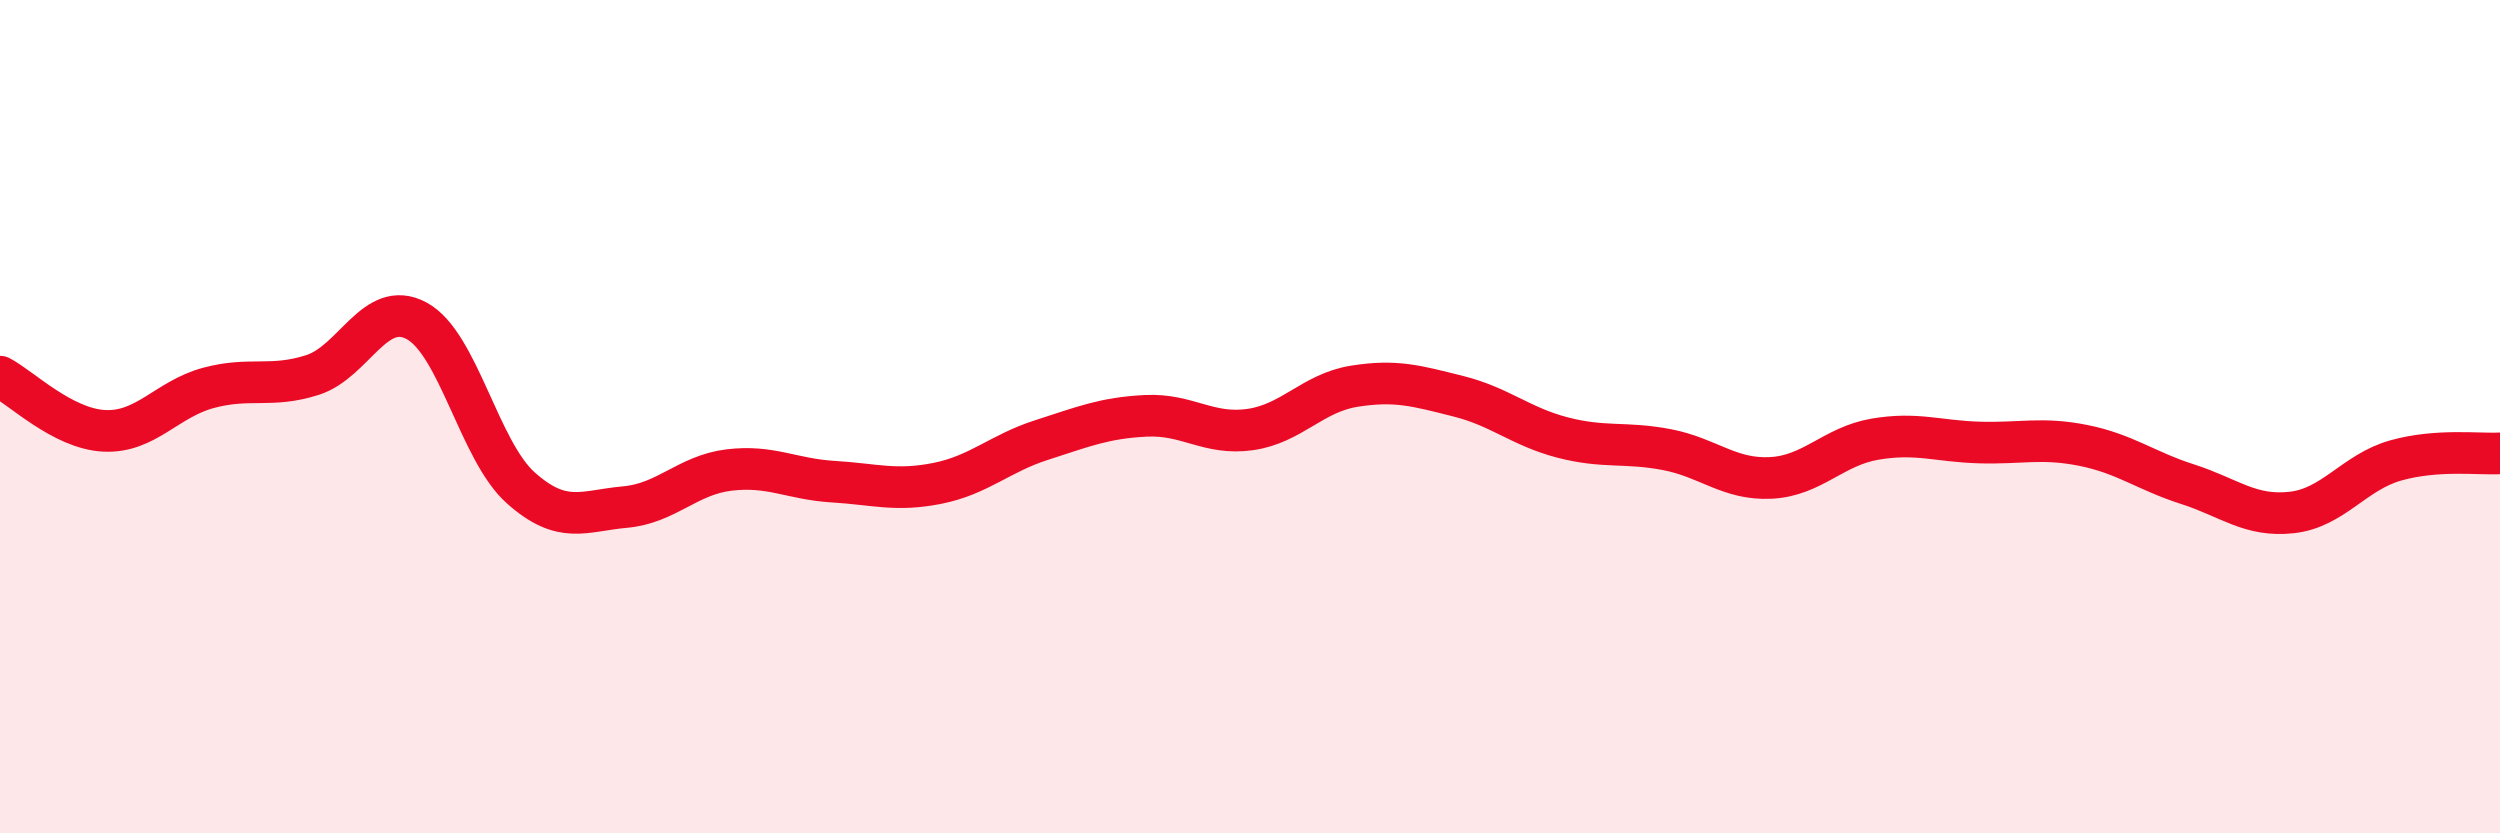
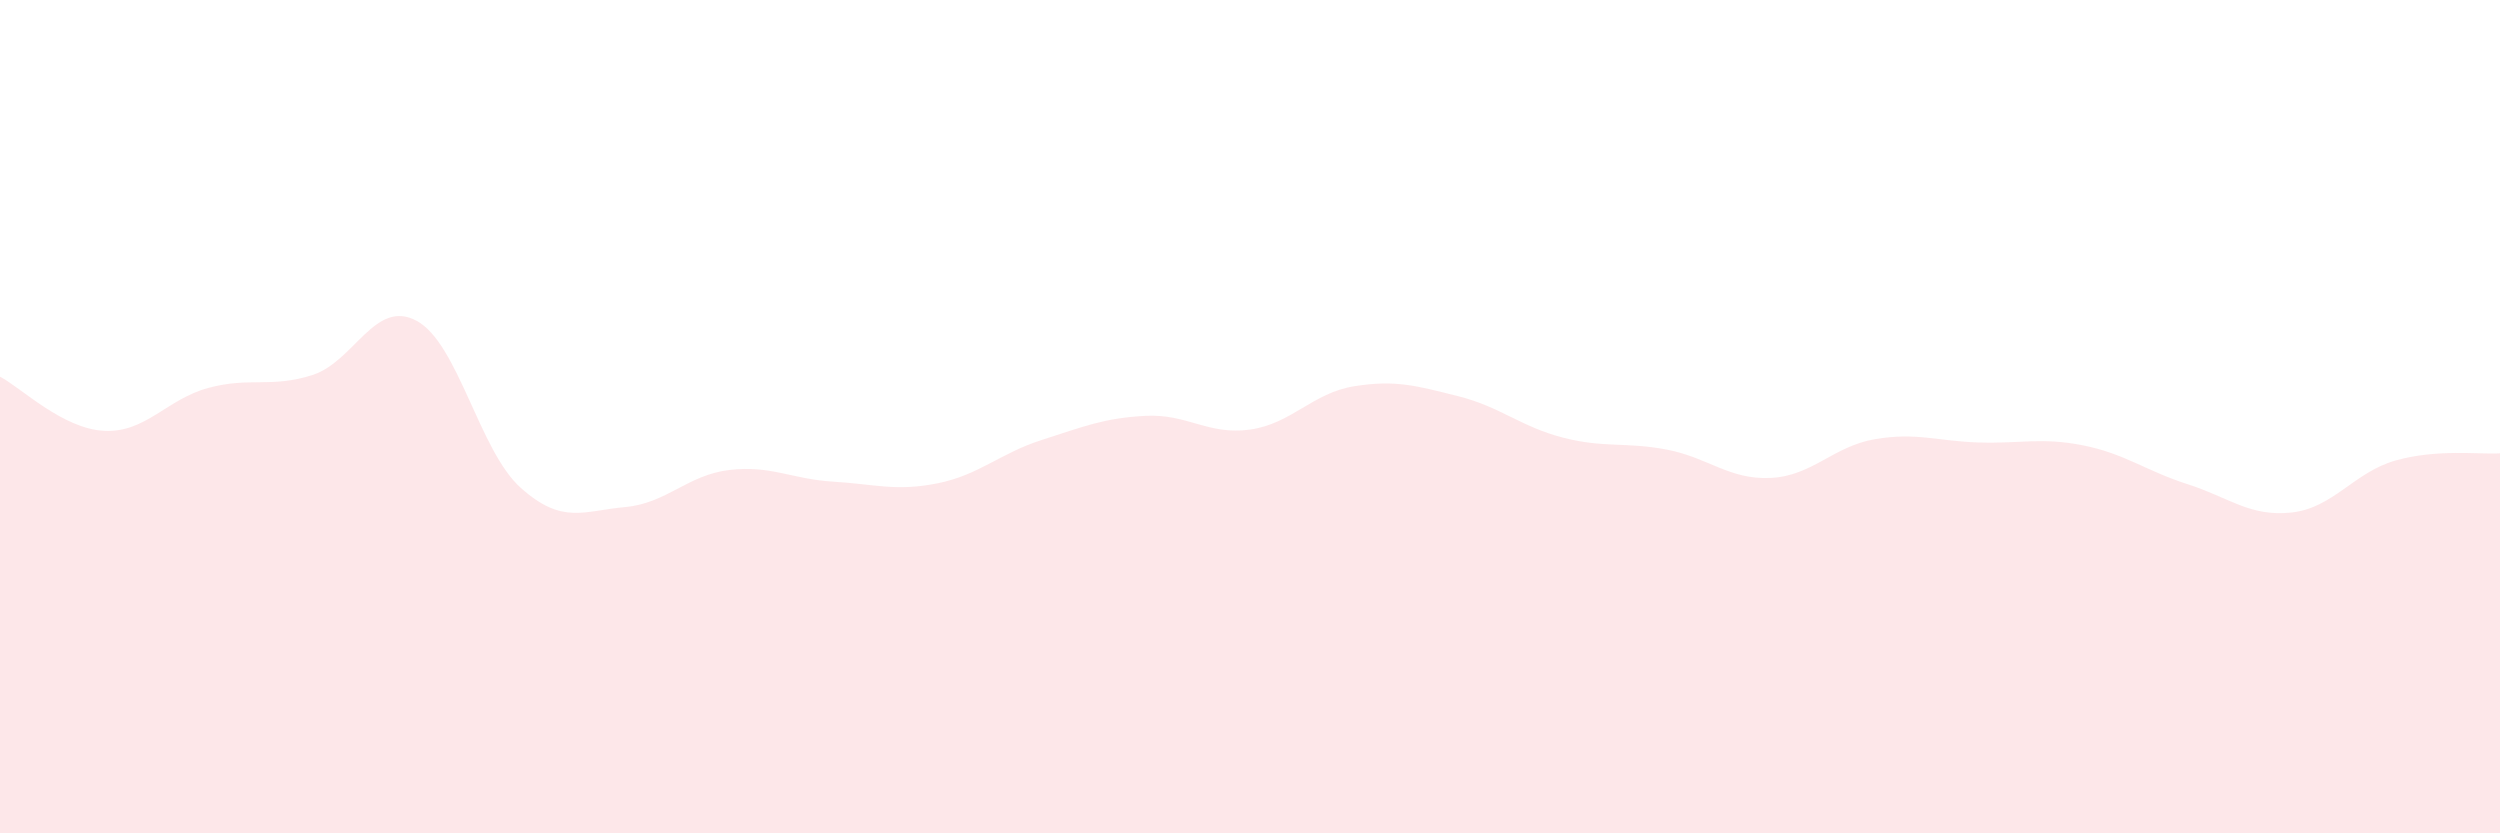
<svg xmlns="http://www.w3.org/2000/svg" width="60" height="20" viewBox="0 0 60 20">
  <path d="M 0,9.04 C 0.5,9.3 1.5,10.29 2.5,10.34 C 3.5,10.39 4,9.58 5,9.31 C 6,9.04 6.5,9.32 7.5,9 C 8.5,8.68 9,7.16 10,7.7 C 11,8.24 11.5,10.82 12.5,11.71 C 13.5,12.6 14,12.26 15,12.17 C 16,12.08 16.5,11.4 17.5,11.28 C 18.5,11.16 19,11.5 20,11.56 C 21,11.62 21.5,11.8 22.5,11.6 C 23.5,11.4 24,10.88 25,10.56 C 26,10.24 26.5,10.03 27.5,9.98 C 28.5,9.93 29,10.45 30,10.31 C 31,10.17 31.5,9.43 32.5,9.27 C 33.5,9.11 34,9.26 35,9.51 C 36,9.76 36.5,10.24 37.5,10.5 C 38.5,10.76 39,10.6 40,10.79 C 41,10.98 41.5,11.52 42.5,11.47 C 43.5,11.42 44,10.71 45,10.54 C 46,10.37 46.5,10.59 47.5,10.62 C 48.5,10.65 49,10.49 50,10.69 C 51,10.89 51.5,11.3 52.5,11.62 C 53.5,11.94 54,12.41 55,12.3 C 56,12.19 56.5,11.33 57.5,11.05 C 58.5,10.77 59.5,10.91 60,10.88L60 20L0 20Z" fill="#EB0A25" opacity="0.1" stroke-linecap="round" stroke-linejoin="round" />
-   <path d="M 0,9.04 C 0.5,9.3 1.5,10.29 2.5,10.34 C 3.5,10.39 4,9.58 5,9.31 C 6,9.04 6.5,9.32 7.5,9 C 8.5,8.68 9,7.16 10,7.7 C 11,8.24 11.5,10.82 12.5,11.71 C 13.5,12.6 14,12.26 15,12.17 C 16,12.08 16.5,11.4 17.5,11.28 C 18.5,11.16 19,11.5 20,11.56 C 21,11.62 21.5,11.8 22.5,11.6 C 23.5,11.4 24,10.88 25,10.56 C 26,10.24 26.5,10.03 27.5,9.98 C 28.5,9.93 29,10.45 30,10.31 C 31,10.17 31.5,9.43 32.5,9.27 C 33.5,9.11 34,9.26 35,9.51 C 36,9.76 36.5,10.24 37.5,10.5 C 38.5,10.76 39,10.6 40,10.79 C 41,10.98 41.5,11.52 42.5,11.47 C 43.5,11.42 44,10.71 45,10.54 C 46,10.37 46.5,10.59 47.5,10.62 C 48.5,10.65 49,10.49 50,10.69 C 51,10.89 51.5,11.3 52.5,11.62 C 53.5,11.94 54,12.41 55,12.3 C 56,12.19 56.5,11.33 57.5,11.05 C 58.5,10.77 59.5,10.91 60,10.88" stroke="#EB0A25" stroke-width="1" fill="none" stroke-linecap="round" stroke-linejoin="round" />
</svg>